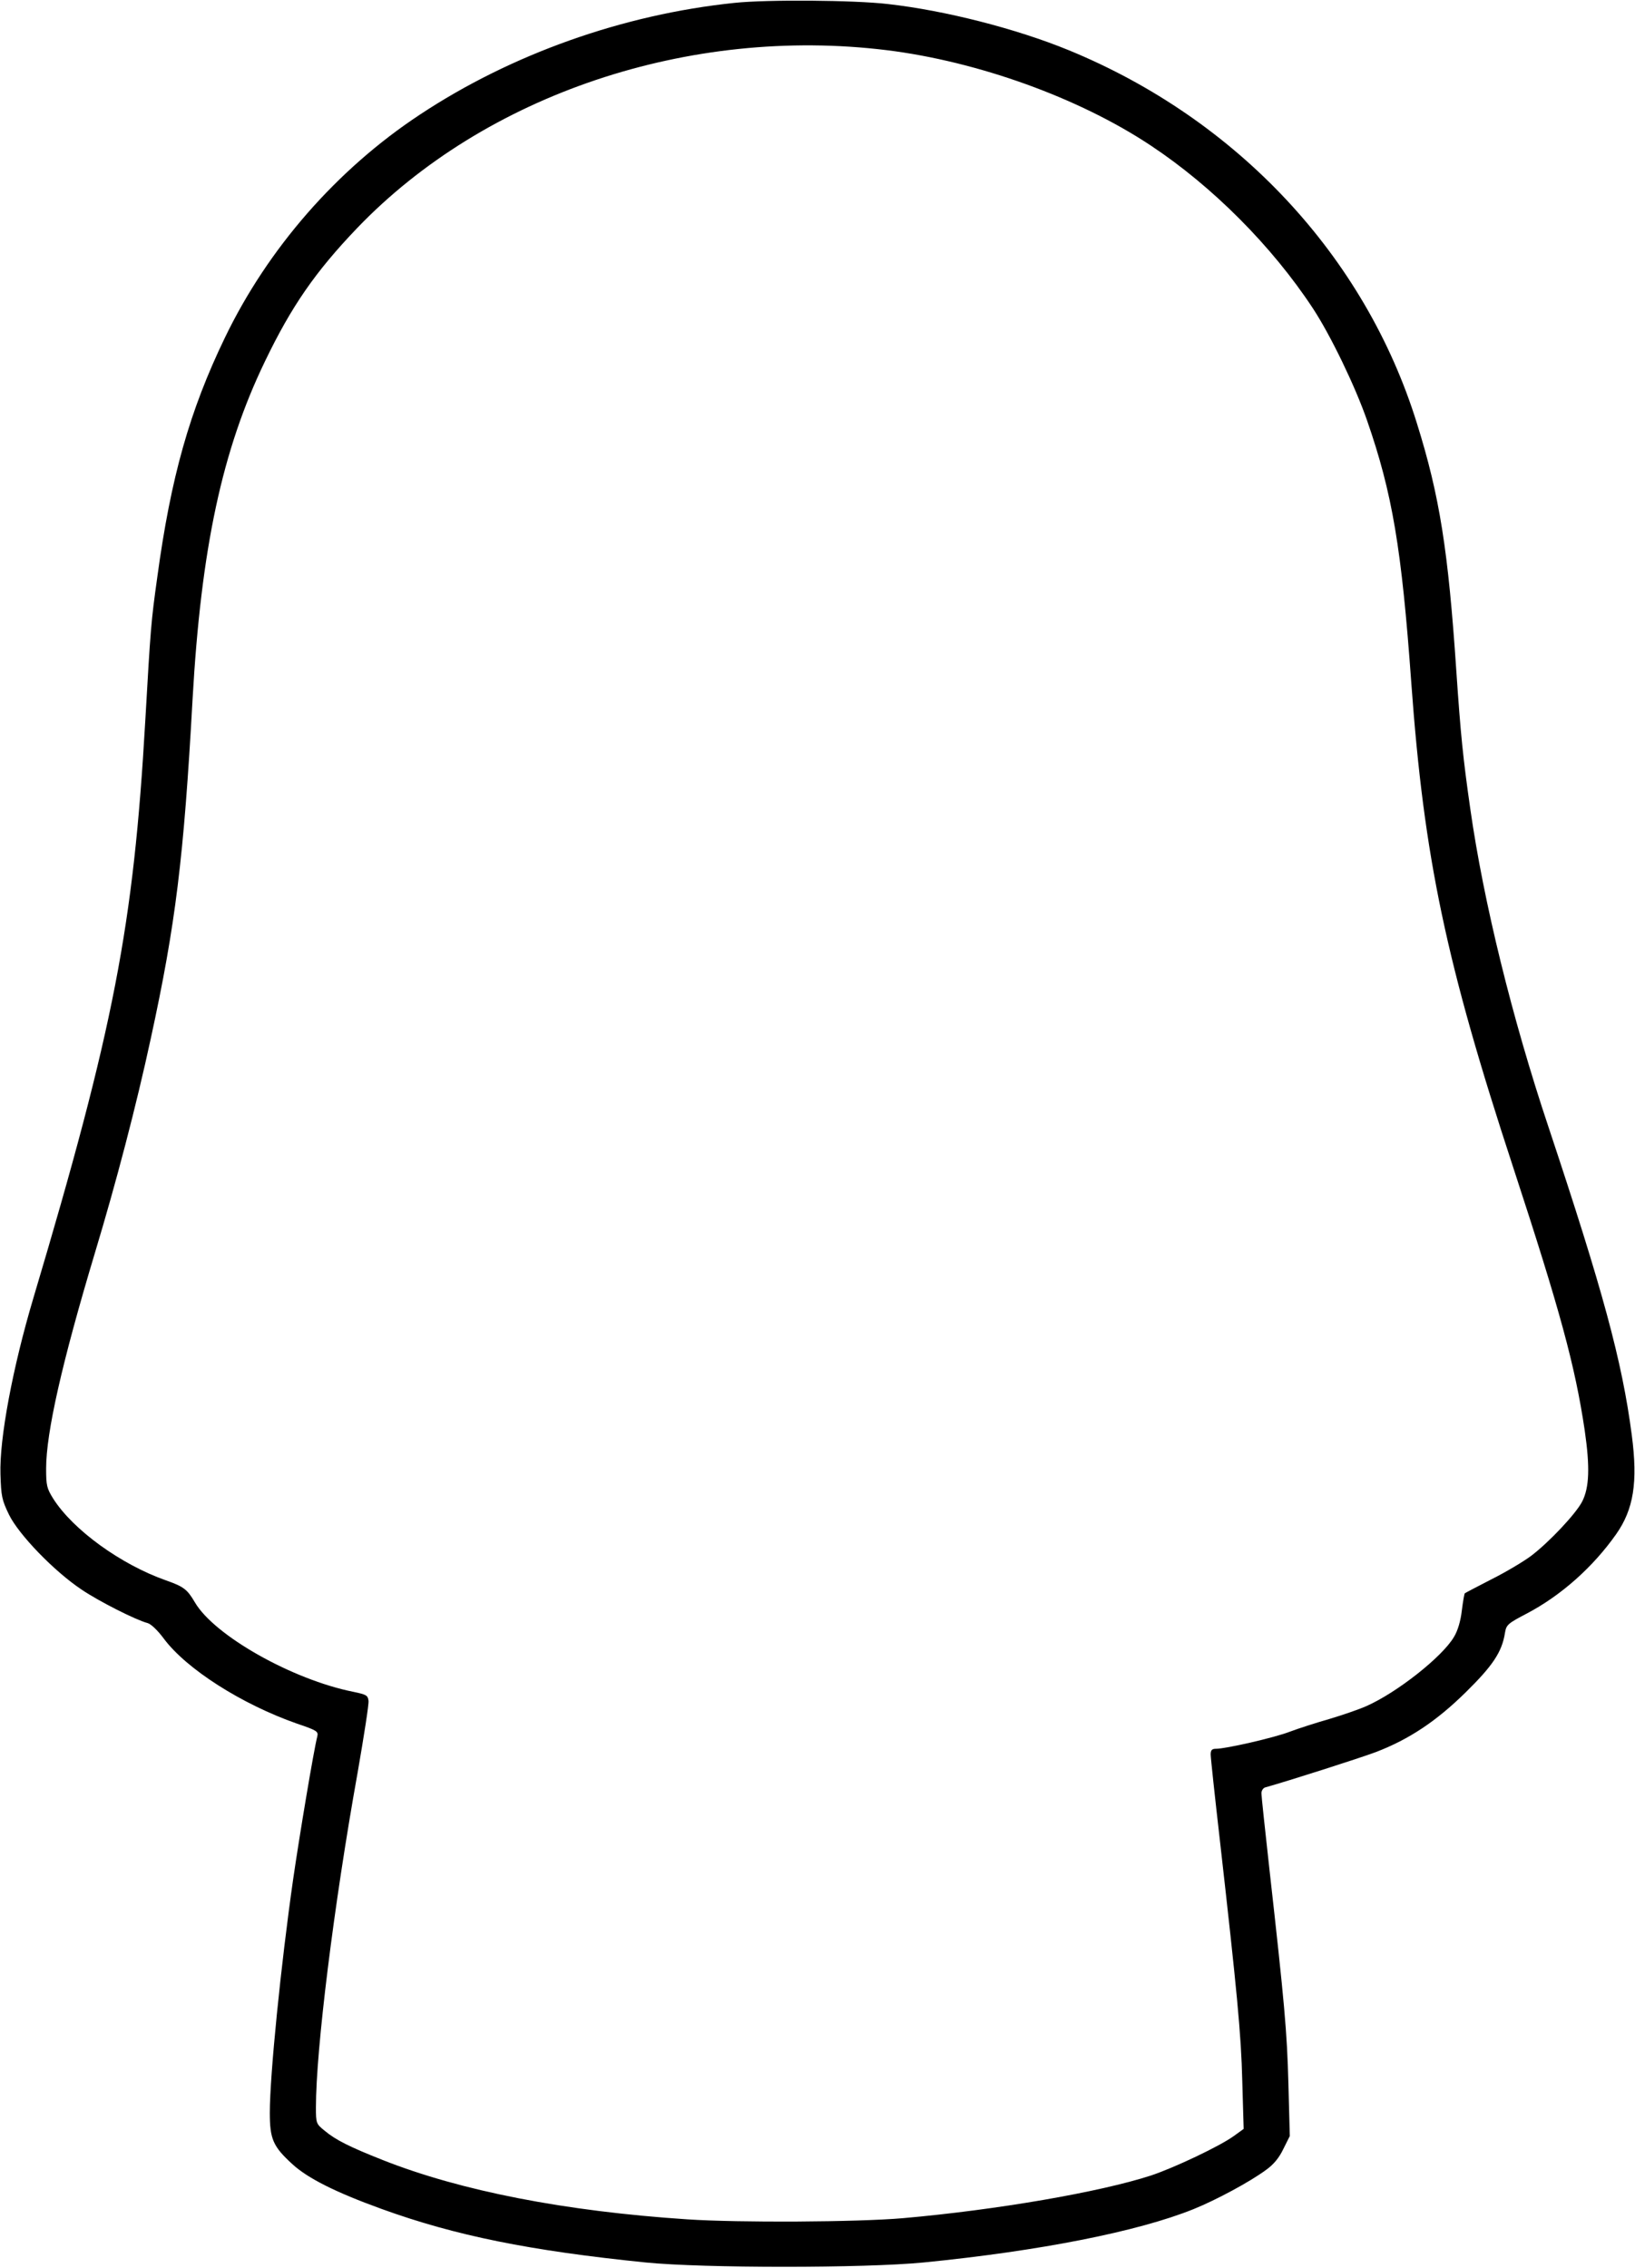
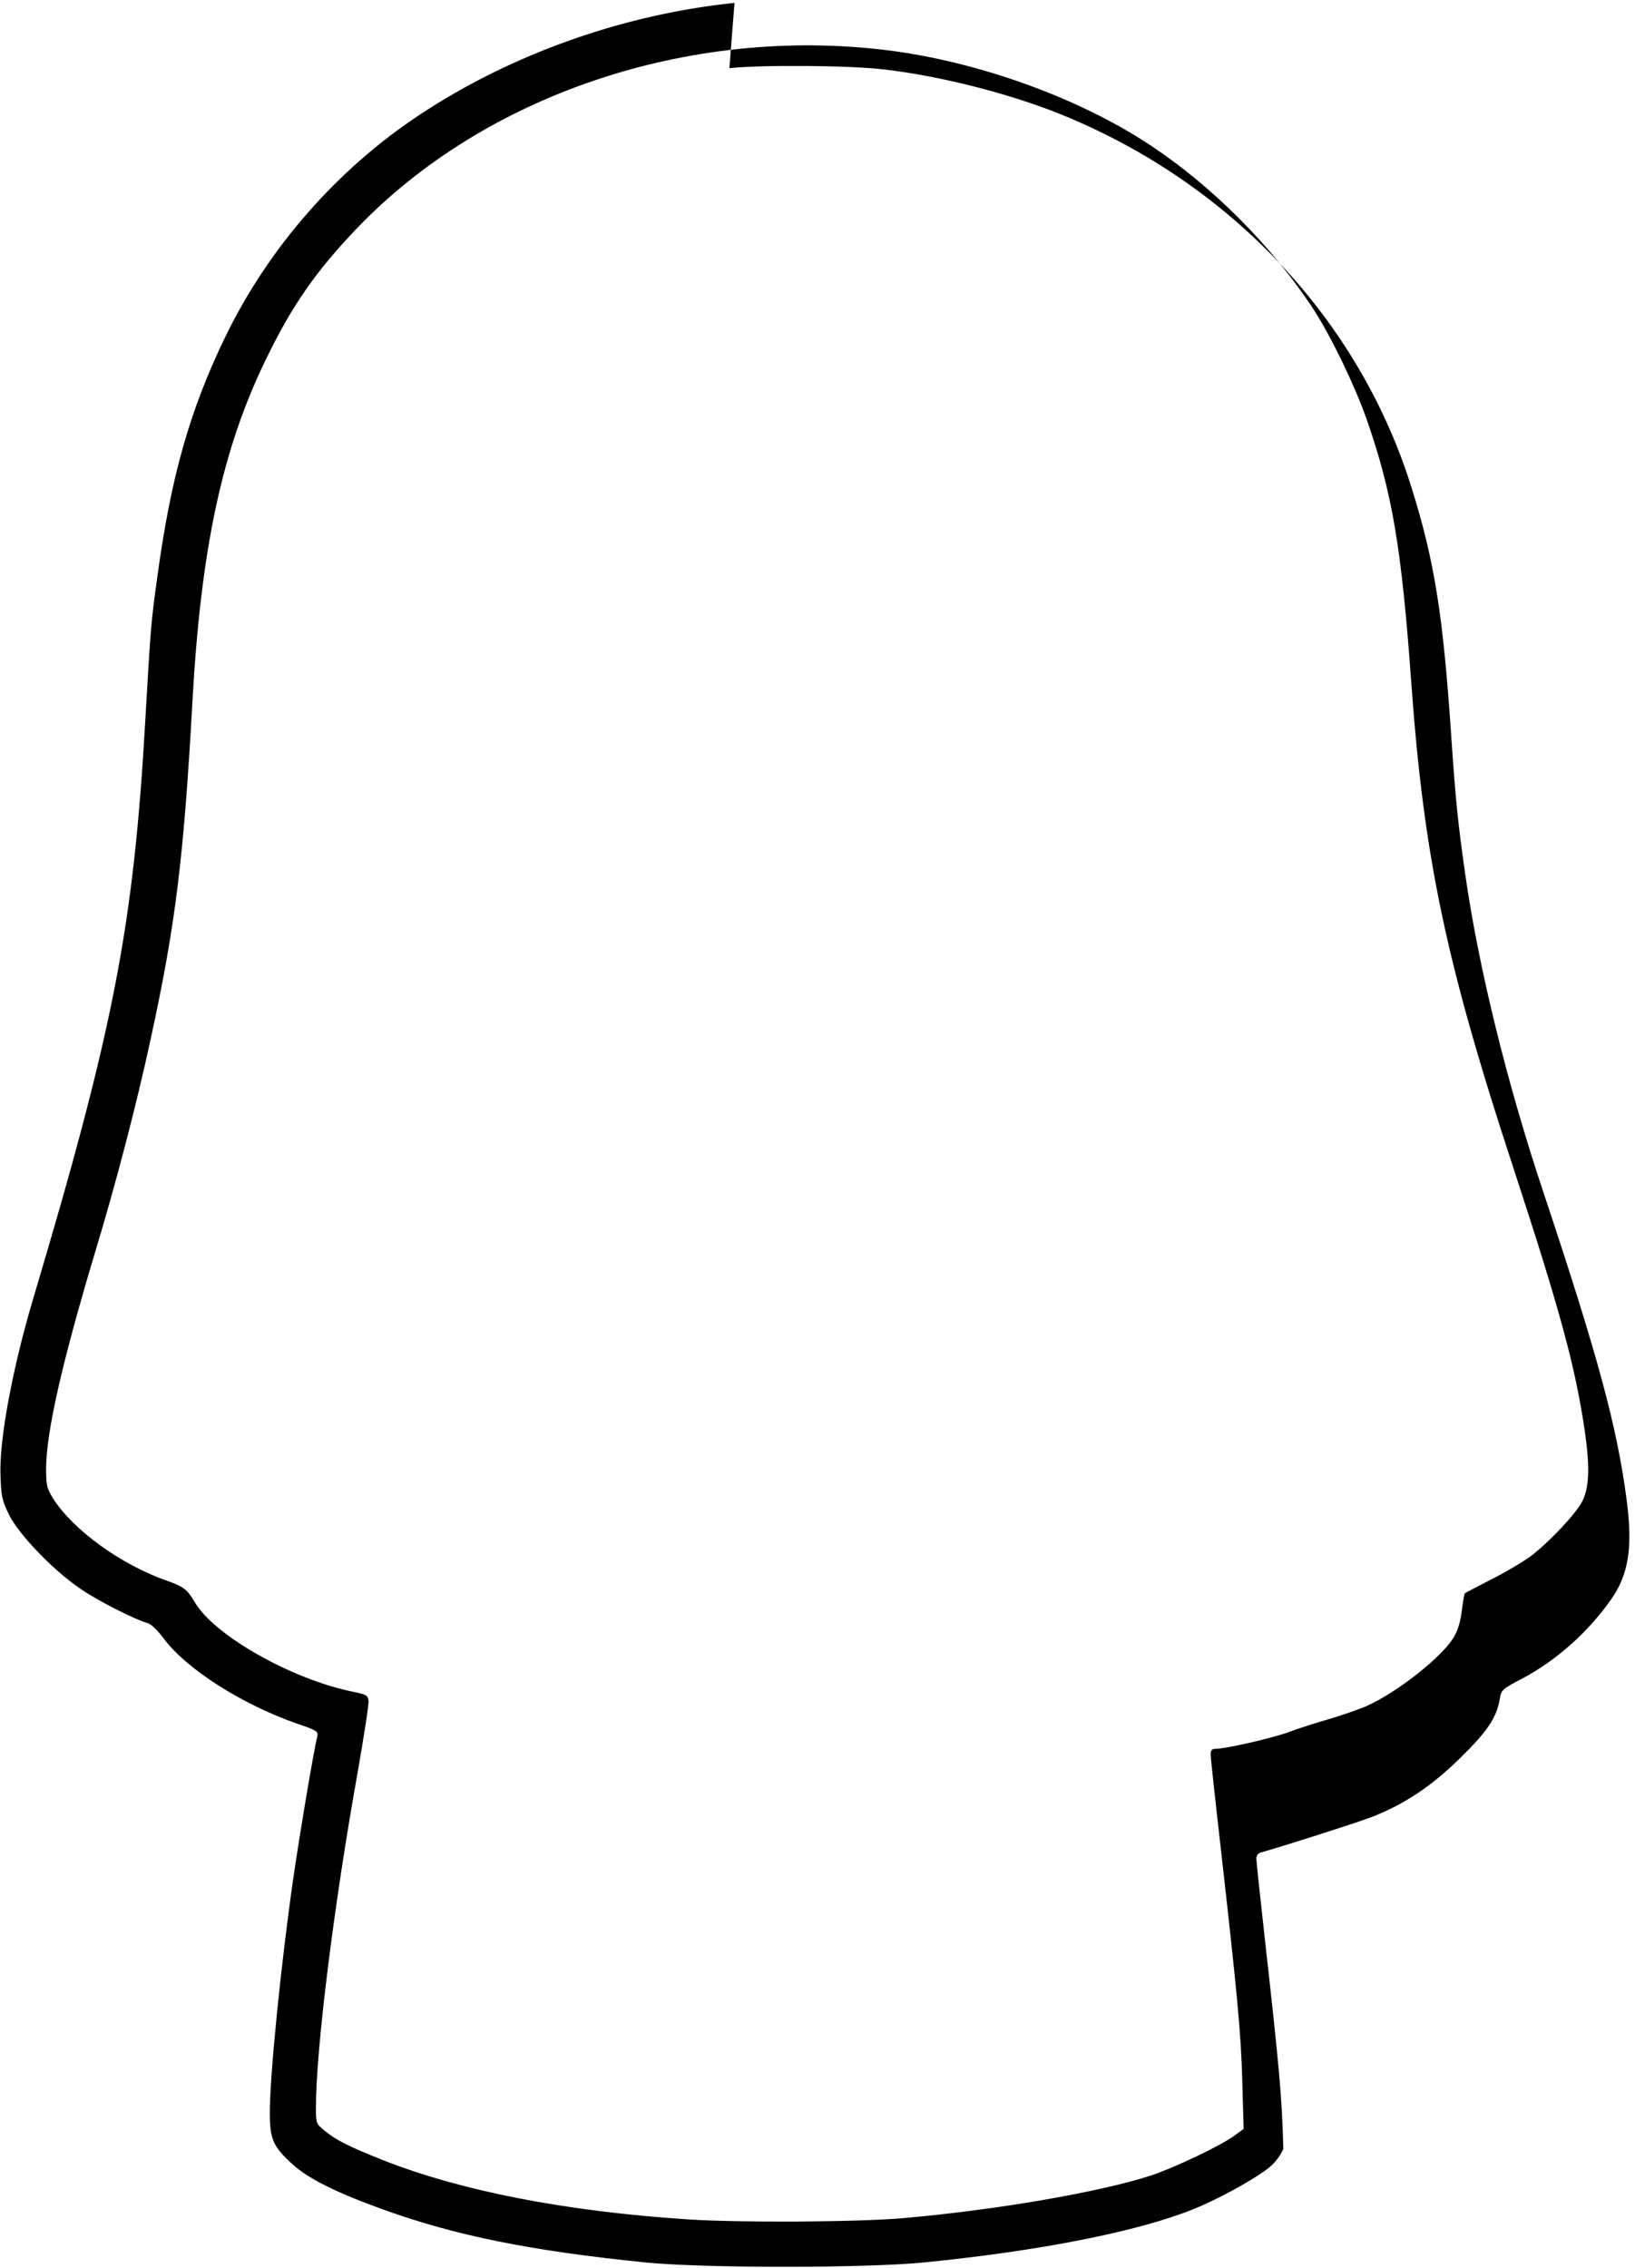
<svg xmlns="http://www.w3.org/2000/svg" version="1.0" width="187.489mm" height="260.024mm" viewBox="0 0 709 983" preserveAspectRatio="xMidYMid meet">
  <g transform="translate(0,983) scale(0.1,-0.1)" fill="#000000" stroke="none">
-     <path d="M3185 9819 c-483 -50 -968 -222 -1365 -485 -359 -237 -658 -579 -845 -967 -153 -317 -234 -604 -293 -1038 -27 -193 -29 -220 -52 -622 -51 -891 -136 -1331 -485 -2502 -90 -302 -148 -611 -143 -765 3 -95 6 -111 37 -175 42 -86 195 -245 315 -325 77 -52 236 -132 286 -145 15 -4 44 -32 70 -67 98 -132 338 -285 578 -369 86 -29 93 -34 88 -55 -15 -57 -78 -434 -105 -621 -53 -370 -101 -848 -101 -1011 0 -114 14 -146 97 -222 67 -62 189 -123 388 -195 320 -116 643 -181 1145 -232 251 -25 949 -25 1205 0 505 50 929 134 1170 231 99 40 246 119 316 171 32 23 56 52 74 90 l28 56 -6 227 c-6 227 -17 348 -82 927 -19 171 -35 320 -35 332 0 12 8 24 18 26 97 27 407 126 479 153 143 55 261 133 389 259 116 114 157 174 170 257 6 36 12 41 96 85 148 78 286 201 386 343 76 108 95 225 68 430 -42 322 -126 629 -361 1335 -158 472 -282 978 -339 1378 -32 223 -42 323 -61 602 -35 520 -72 756 -171 1072 -225 725 -779 1317 -1510 1617 -227 93 -535 172 -784 200 -146 17 -522 20 -665 5z m660 -205 c396 -49 835 -207 1146 -414 267 -177 525 -436 702 -705 77 -117 184 -339 235 -486 110 -317 150 -554 192 -1139 55 -759 150 -1211 442 -2100 203 -620 268 -858 310 -1140 23 -159 20 -247 -11 -308 -27 -53 -145 -178 -222 -236 -32 -24 -109 -70 -171 -101 -62 -32 -114 -59 -116 -61 -2 -1 -8 -35 -13 -75 -5 -45 -18 -88 -34 -114 -50 -86 -248 -242 -380 -300 -31 -14 -104 -39 -161 -56 -56 -16 -134 -41 -171 -55 -67 -26 -277 -74 -320 -74 -18 0 -23 -6 -23 -25 0 -14 18 -181 40 -373 74 -654 92 -837 97 -1043 l6 -207 -43 -31 c-61 -44 -257 -137 -359 -171 -222 -72 -667 -149 -1076 -185 -196 -17 -711 -20 -935 -5 -529 35 -981 123 -1320 257 -144 57 -204 87 -252 127 -37 30 -38 32 -38 102 0 248 77 873 181 1452 27 156 49 295 47 310 -3 24 -9 27 -66 39 -265 53 -603 244 -687 388 -33 56 -48 68 -125 95 -196 69 -403 219 -489 354 -28 45 -31 57 -31 131 0 156 69 460 211 933 93 308 180 640 243 932 107 492 143 780 181 1470 37 654 128 1080 314 1465 115 239 219 389 400 578 556 579 1440 876 2296 771z" />
+     <path d="M3185 9819 c-483 -50 -968 -222 -1365 -485 -359 -237 -658 -579 -845 -967 -153 -317 -234 -604 -293 -1038 -27 -193 -29 -220 -52 -622 -51 -891 -136 -1331 -485 -2502 -90 -302 -148 -611 -143 -765 3 -95 6 -111 37 -175 42 -86 195 -245 315 -325 77 -52 236 -132 286 -145 15 -4 44 -32 70 -67 98 -132 338 -285 578 -369 86 -29 93 -34 88 -55 -15 -57 -78 -434 -105 -621 -53 -370 -101 -848 -101 -1011 0 -114 14 -146 97 -222 67 -62 189 -123 388 -195 320 -116 643 -181 1145 -232 251 -25 949 -25 1205 0 505 50 929 134 1170 231 99 40 246 119 316 171 32 23 56 52 74 90 c-6 227 -17 348 -82 927 -19 171 -35 320 -35 332 0 12 8 24 18 26 97 27 407 126 479 153 143 55 261 133 389 259 116 114 157 174 170 257 6 36 12 41 96 85 148 78 286 201 386 343 76 108 95 225 68 430 -42 322 -126 629 -361 1335 -158 472 -282 978 -339 1378 -32 223 -42 323 -61 602 -35 520 -72 756 -171 1072 -225 725 -779 1317 -1510 1617 -227 93 -535 172 -784 200 -146 17 -522 20 -665 5z m660 -205 c396 -49 835 -207 1146 -414 267 -177 525 -436 702 -705 77 -117 184 -339 235 -486 110 -317 150 -554 192 -1139 55 -759 150 -1211 442 -2100 203 -620 268 -858 310 -1140 23 -159 20 -247 -11 -308 -27 -53 -145 -178 -222 -236 -32 -24 -109 -70 -171 -101 -62 -32 -114 -59 -116 -61 -2 -1 -8 -35 -13 -75 -5 -45 -18 -88 -34 -114 -50 -86 -248 -242 -380 -300 -31 -14 -104 -39 -161 -56 -56 -16 -134 -41 -171 -55 -67 -26 -277 -74 -320 -74 -18 0 -23 -6 -23 -25 0 -14 18 -181 40 -373 74 -654 92 -837 97 -1043 l6 -207 -43 -31 c-61 -44 -257 -137 -359 -171 -222 -72 -667 -149 -1076 -185 -196 -17 -711 -20 -935 -5 -529 35 -981 123 -1320 257 -144 57 -204 87 -252 127 -37 30 -38 32 -38 102 0 248 77 873 181 1452 27 156 49 295 47 310 -3 24 -9 27 -66 39 -265 53 -603 244 -687 388 -33 56 -48 68 -125 95 -196 69 -403 219 -489 354 -28 45 -31 57 -31 131 0 156 69 460 211 933 93 308 180 640 243 932 107 492 143 780 181 1470 37 654 128 1080 314 1465 115 239 219 389 400 578 556 579 1440 876 2296 771z" />
  </g>
</svg>